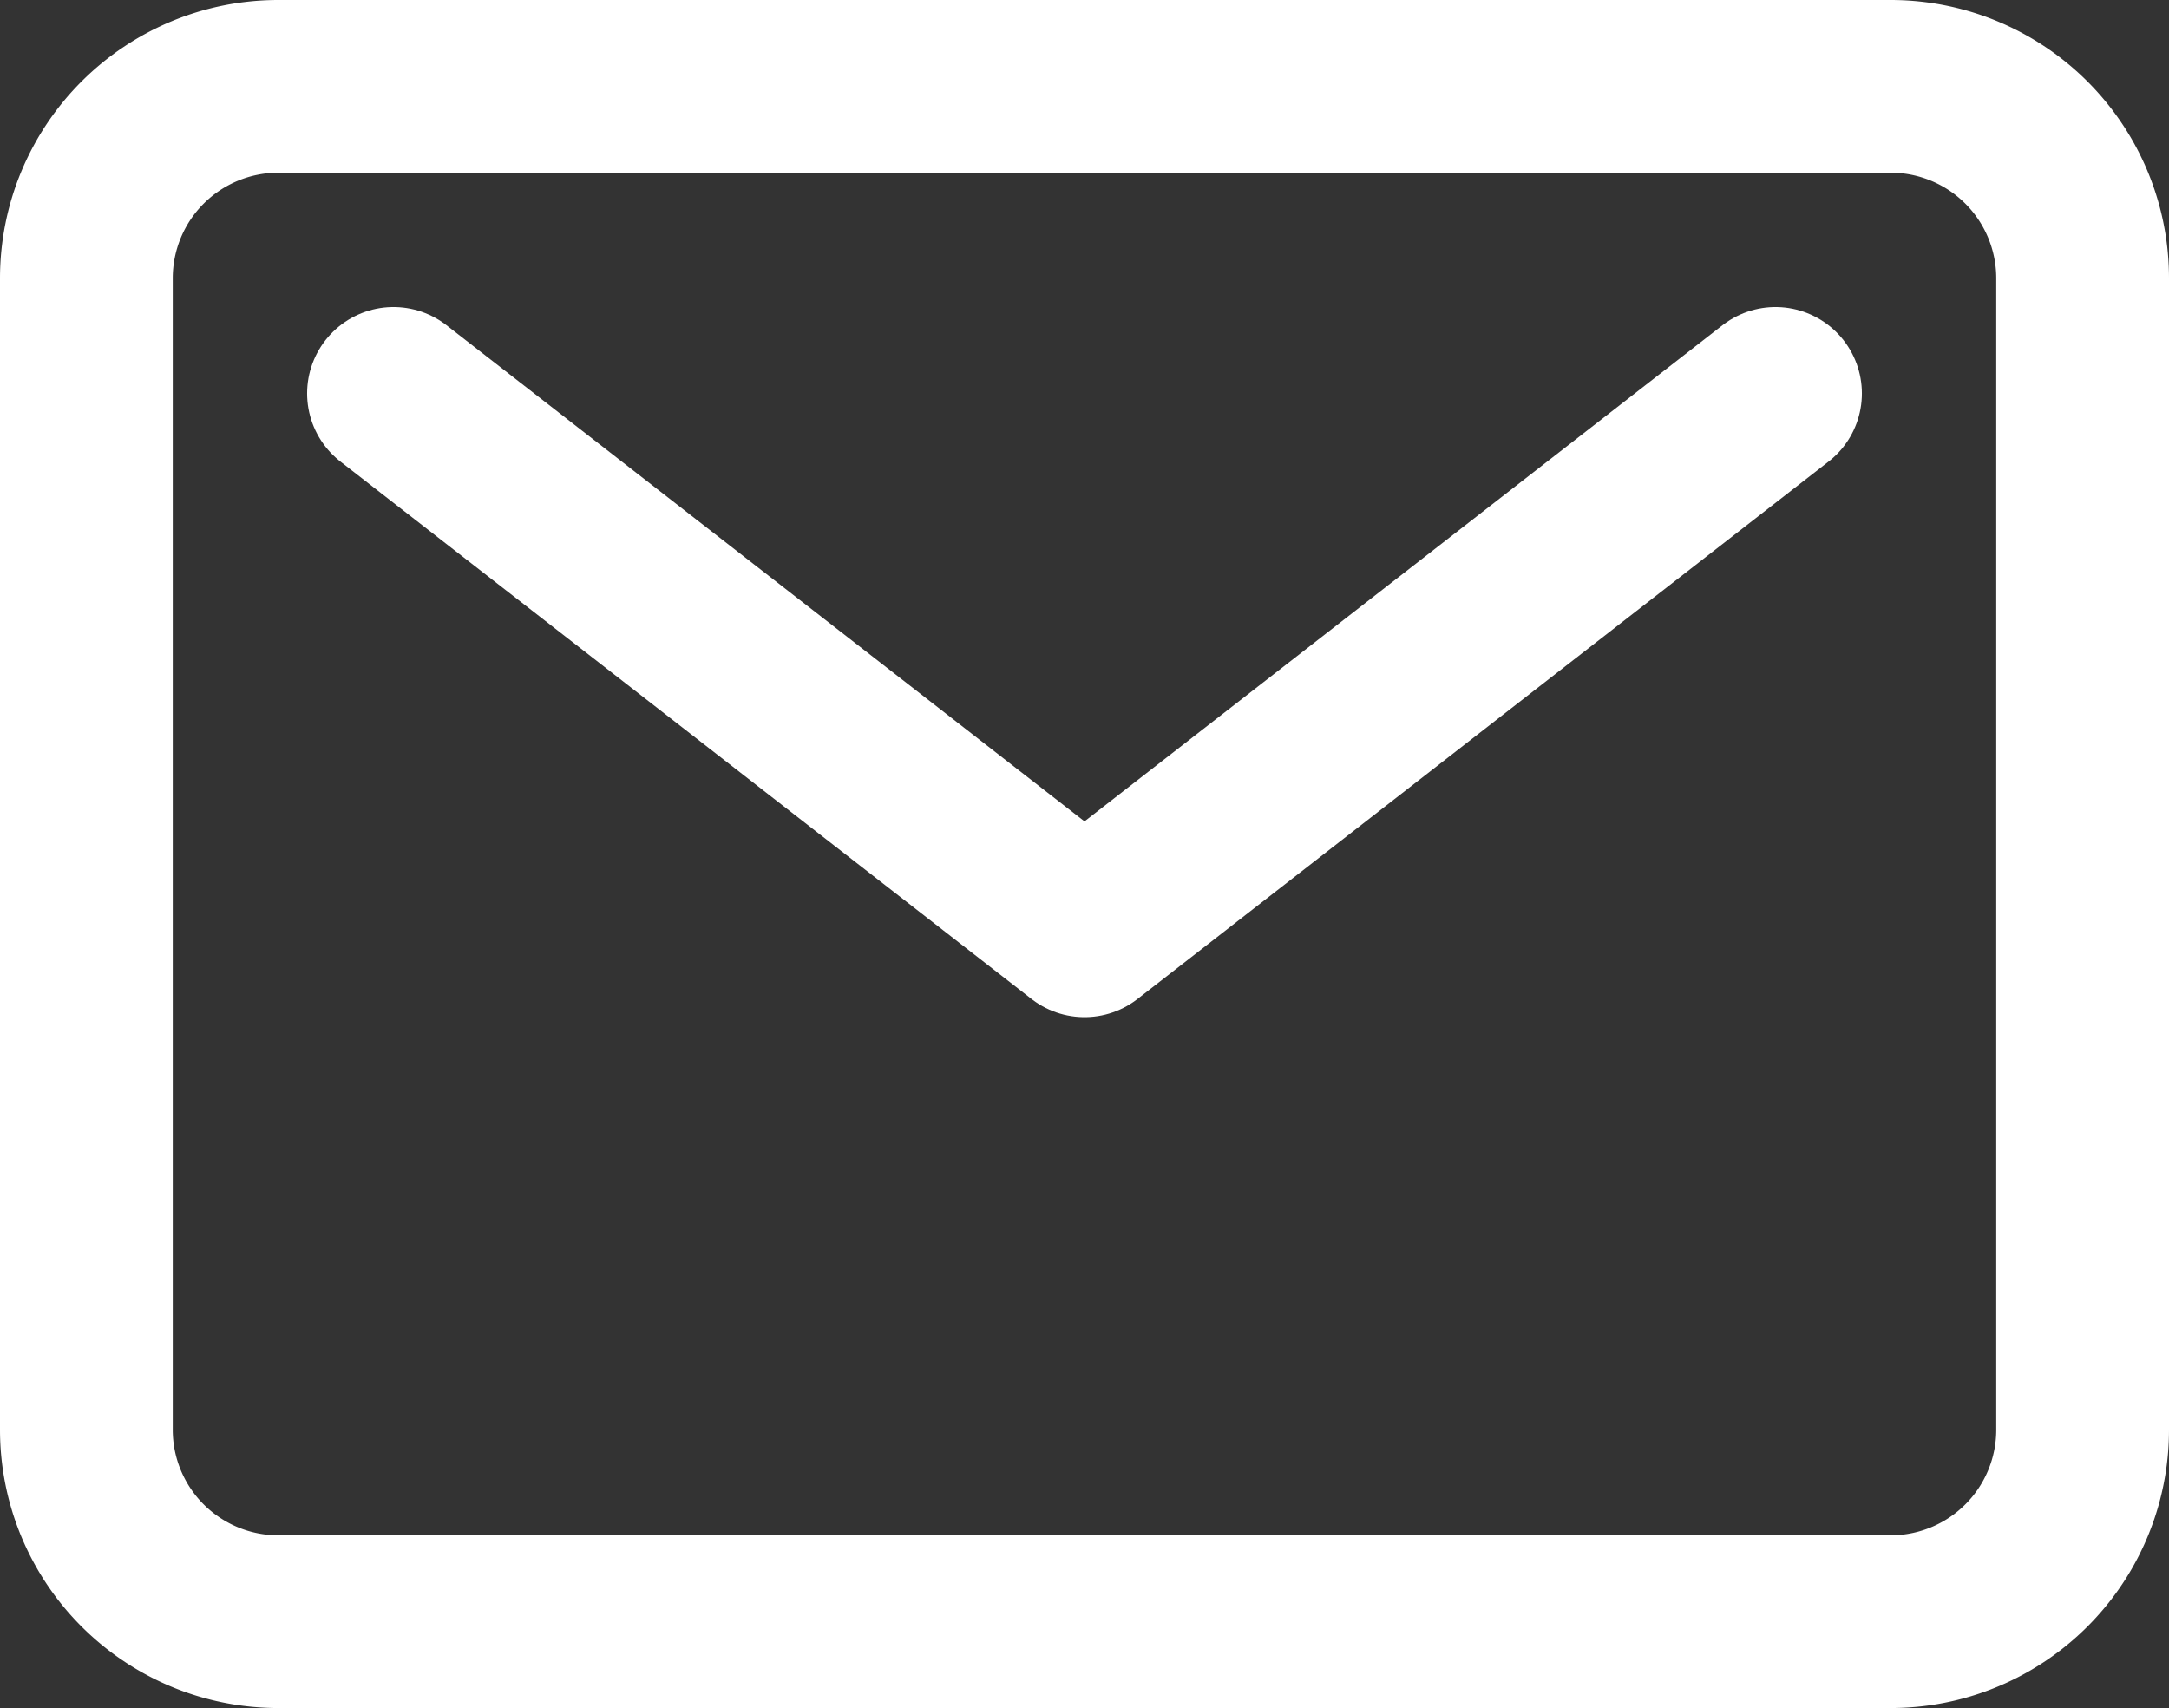
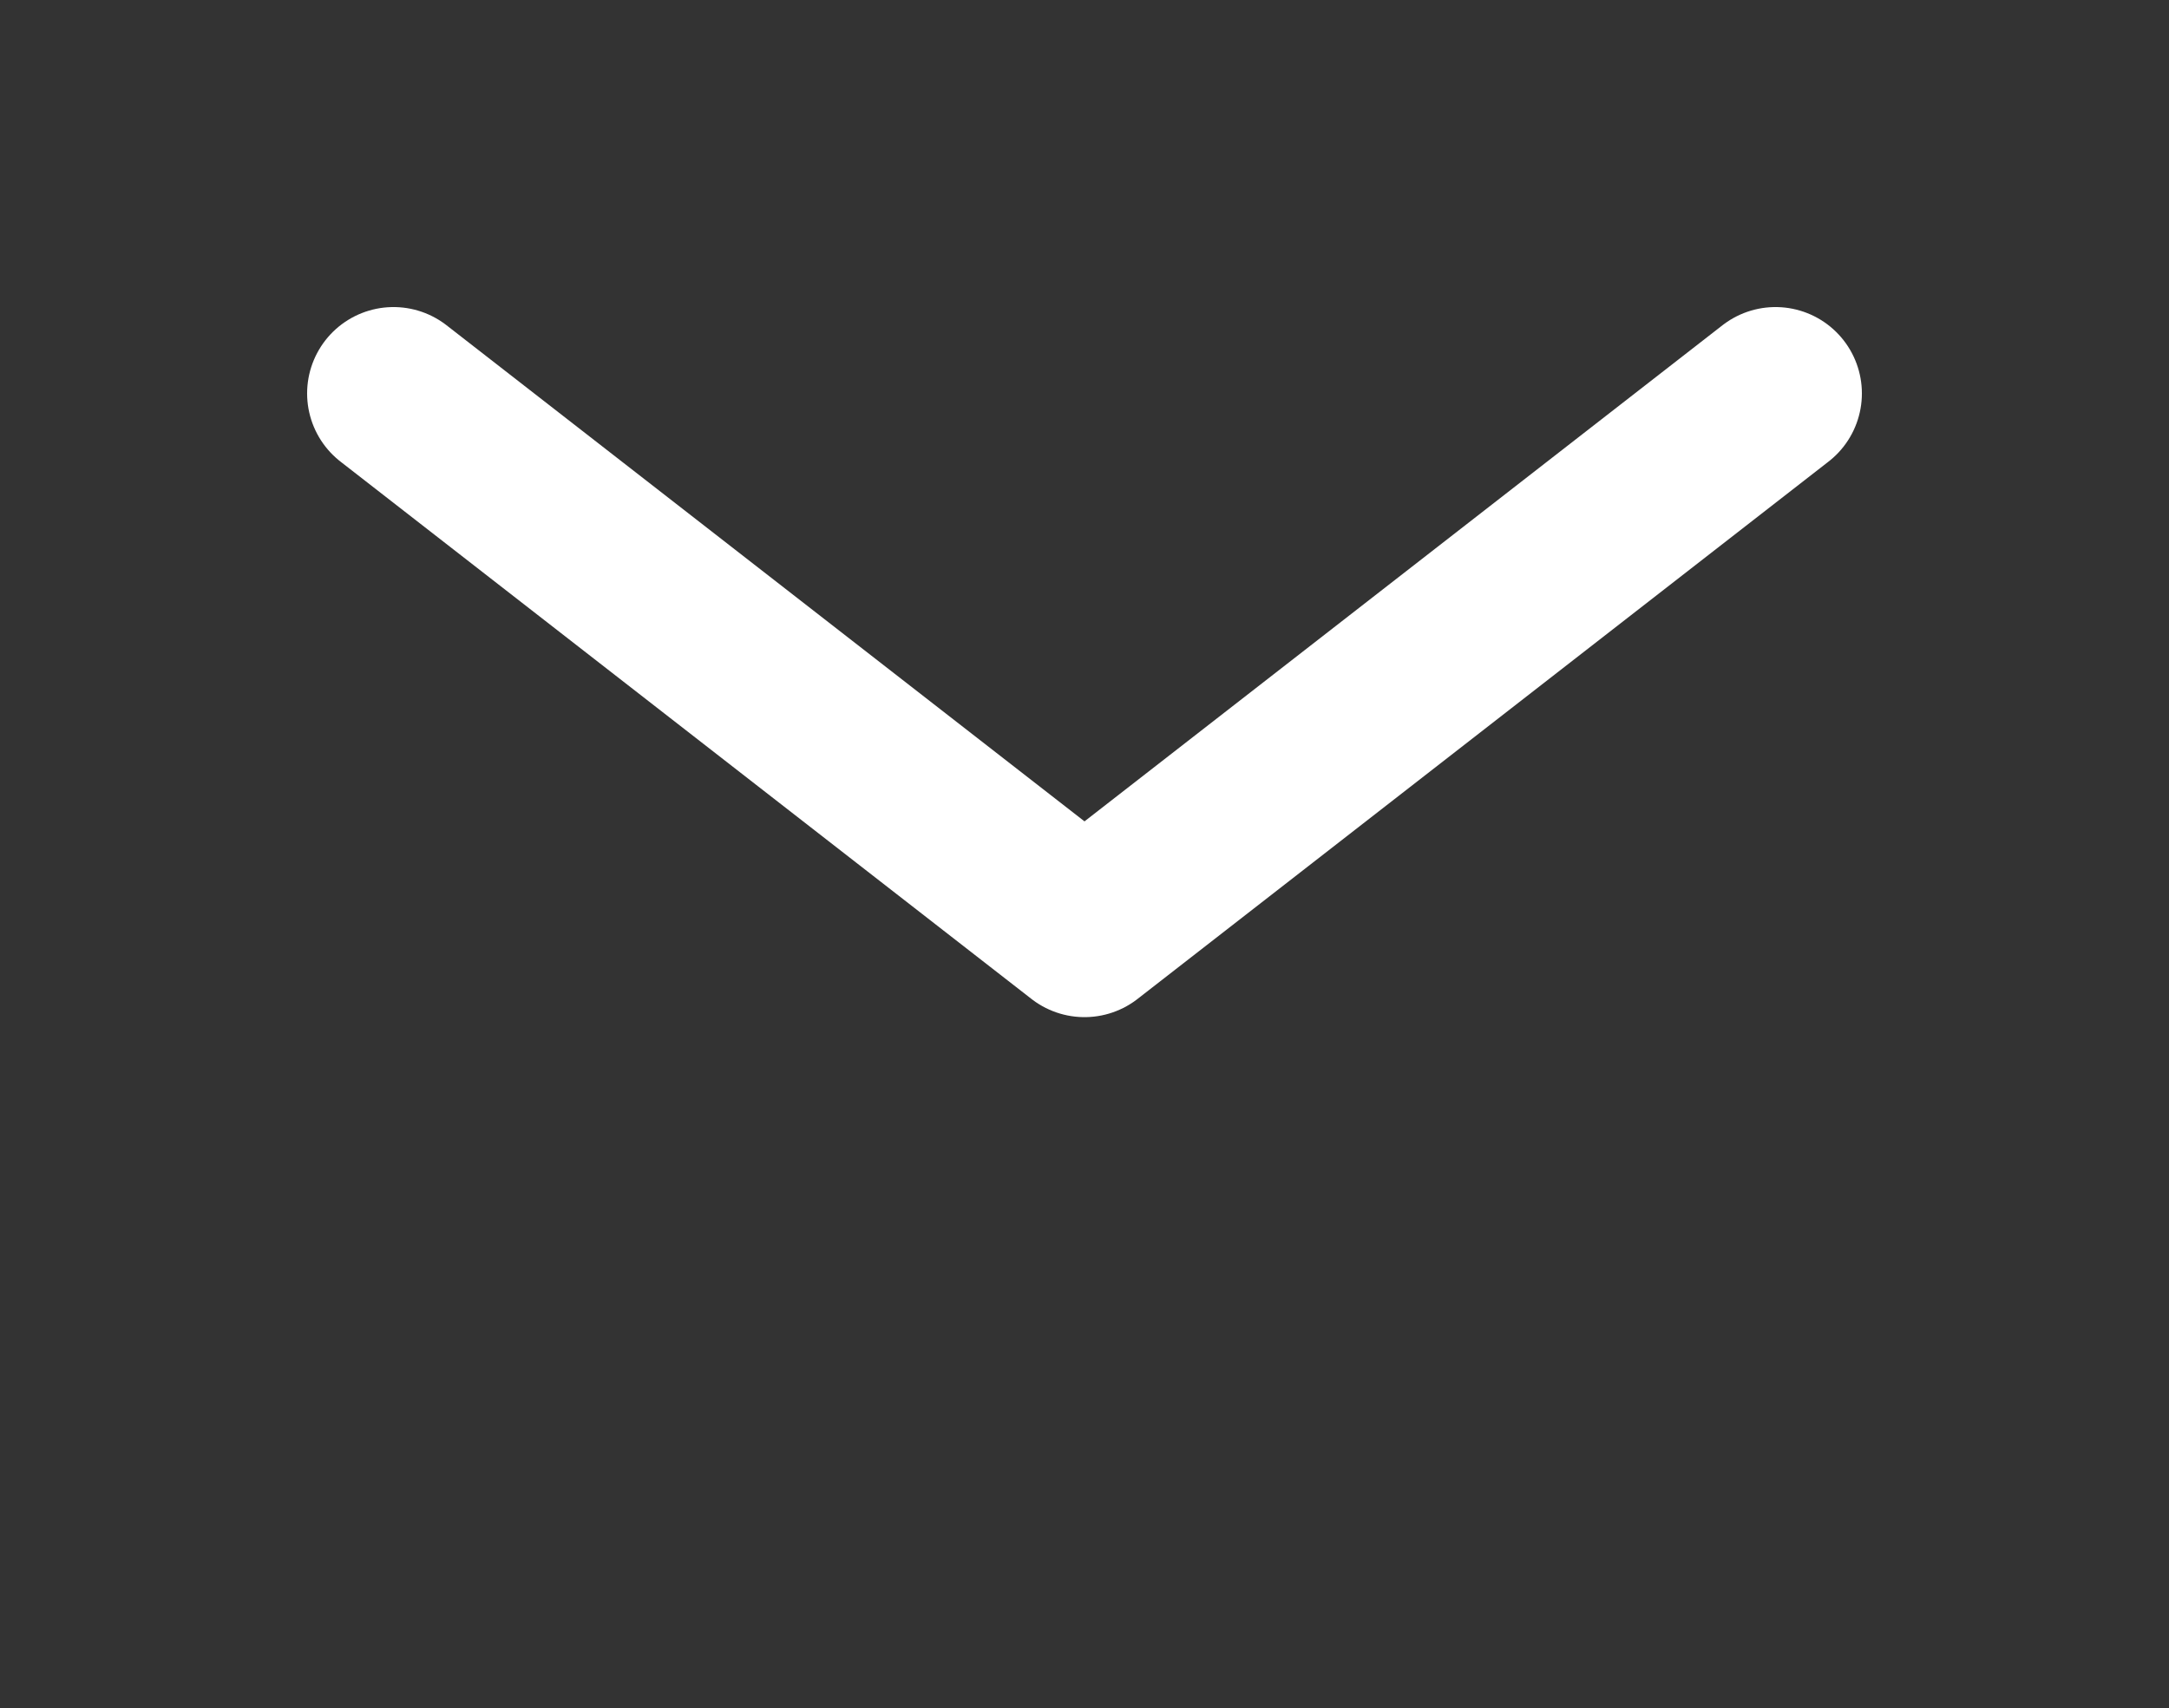
<svg xmlns="http://www.w3.org/2000/svg" width="28.25" height="22.25" viewBox="0 0 28.25 22.25">
  <rect x="0" y="0" width="28.25" height="22.25" fill="#333333" stroke="none" />
  <g id="veris-italia-email" transform="translate(-2.25 -5.625)">
-     <path id="Tracciato_78" data-name="Tracciato 78" d="M5.875,6.75h21a2.5,2.5,0,0,1,2.5,2.5v15a2.5,2.5,0,0,1-2.5,2.5h-21a2.5,2.5,0,0,1-2.5-2.5v-15A2.5,2.5,0,0,1,5.875,6.75Z" transform="translate(0 0)" fill="none" stroke="#fff" stroke-linecap="round" stroke-linejoin="round" stroke-width="2.25" />
    <path id="Tracciato_79" data-name="Tracciato 79" d="M7.875,11.25l9,7,9-7" transform="translate(-0.5 -0.5)" fill="none" stroke="#fff" stroke-linecap="round" stroke-linejoin="round" stroke-width="2.25" />
  </g>
</svg>